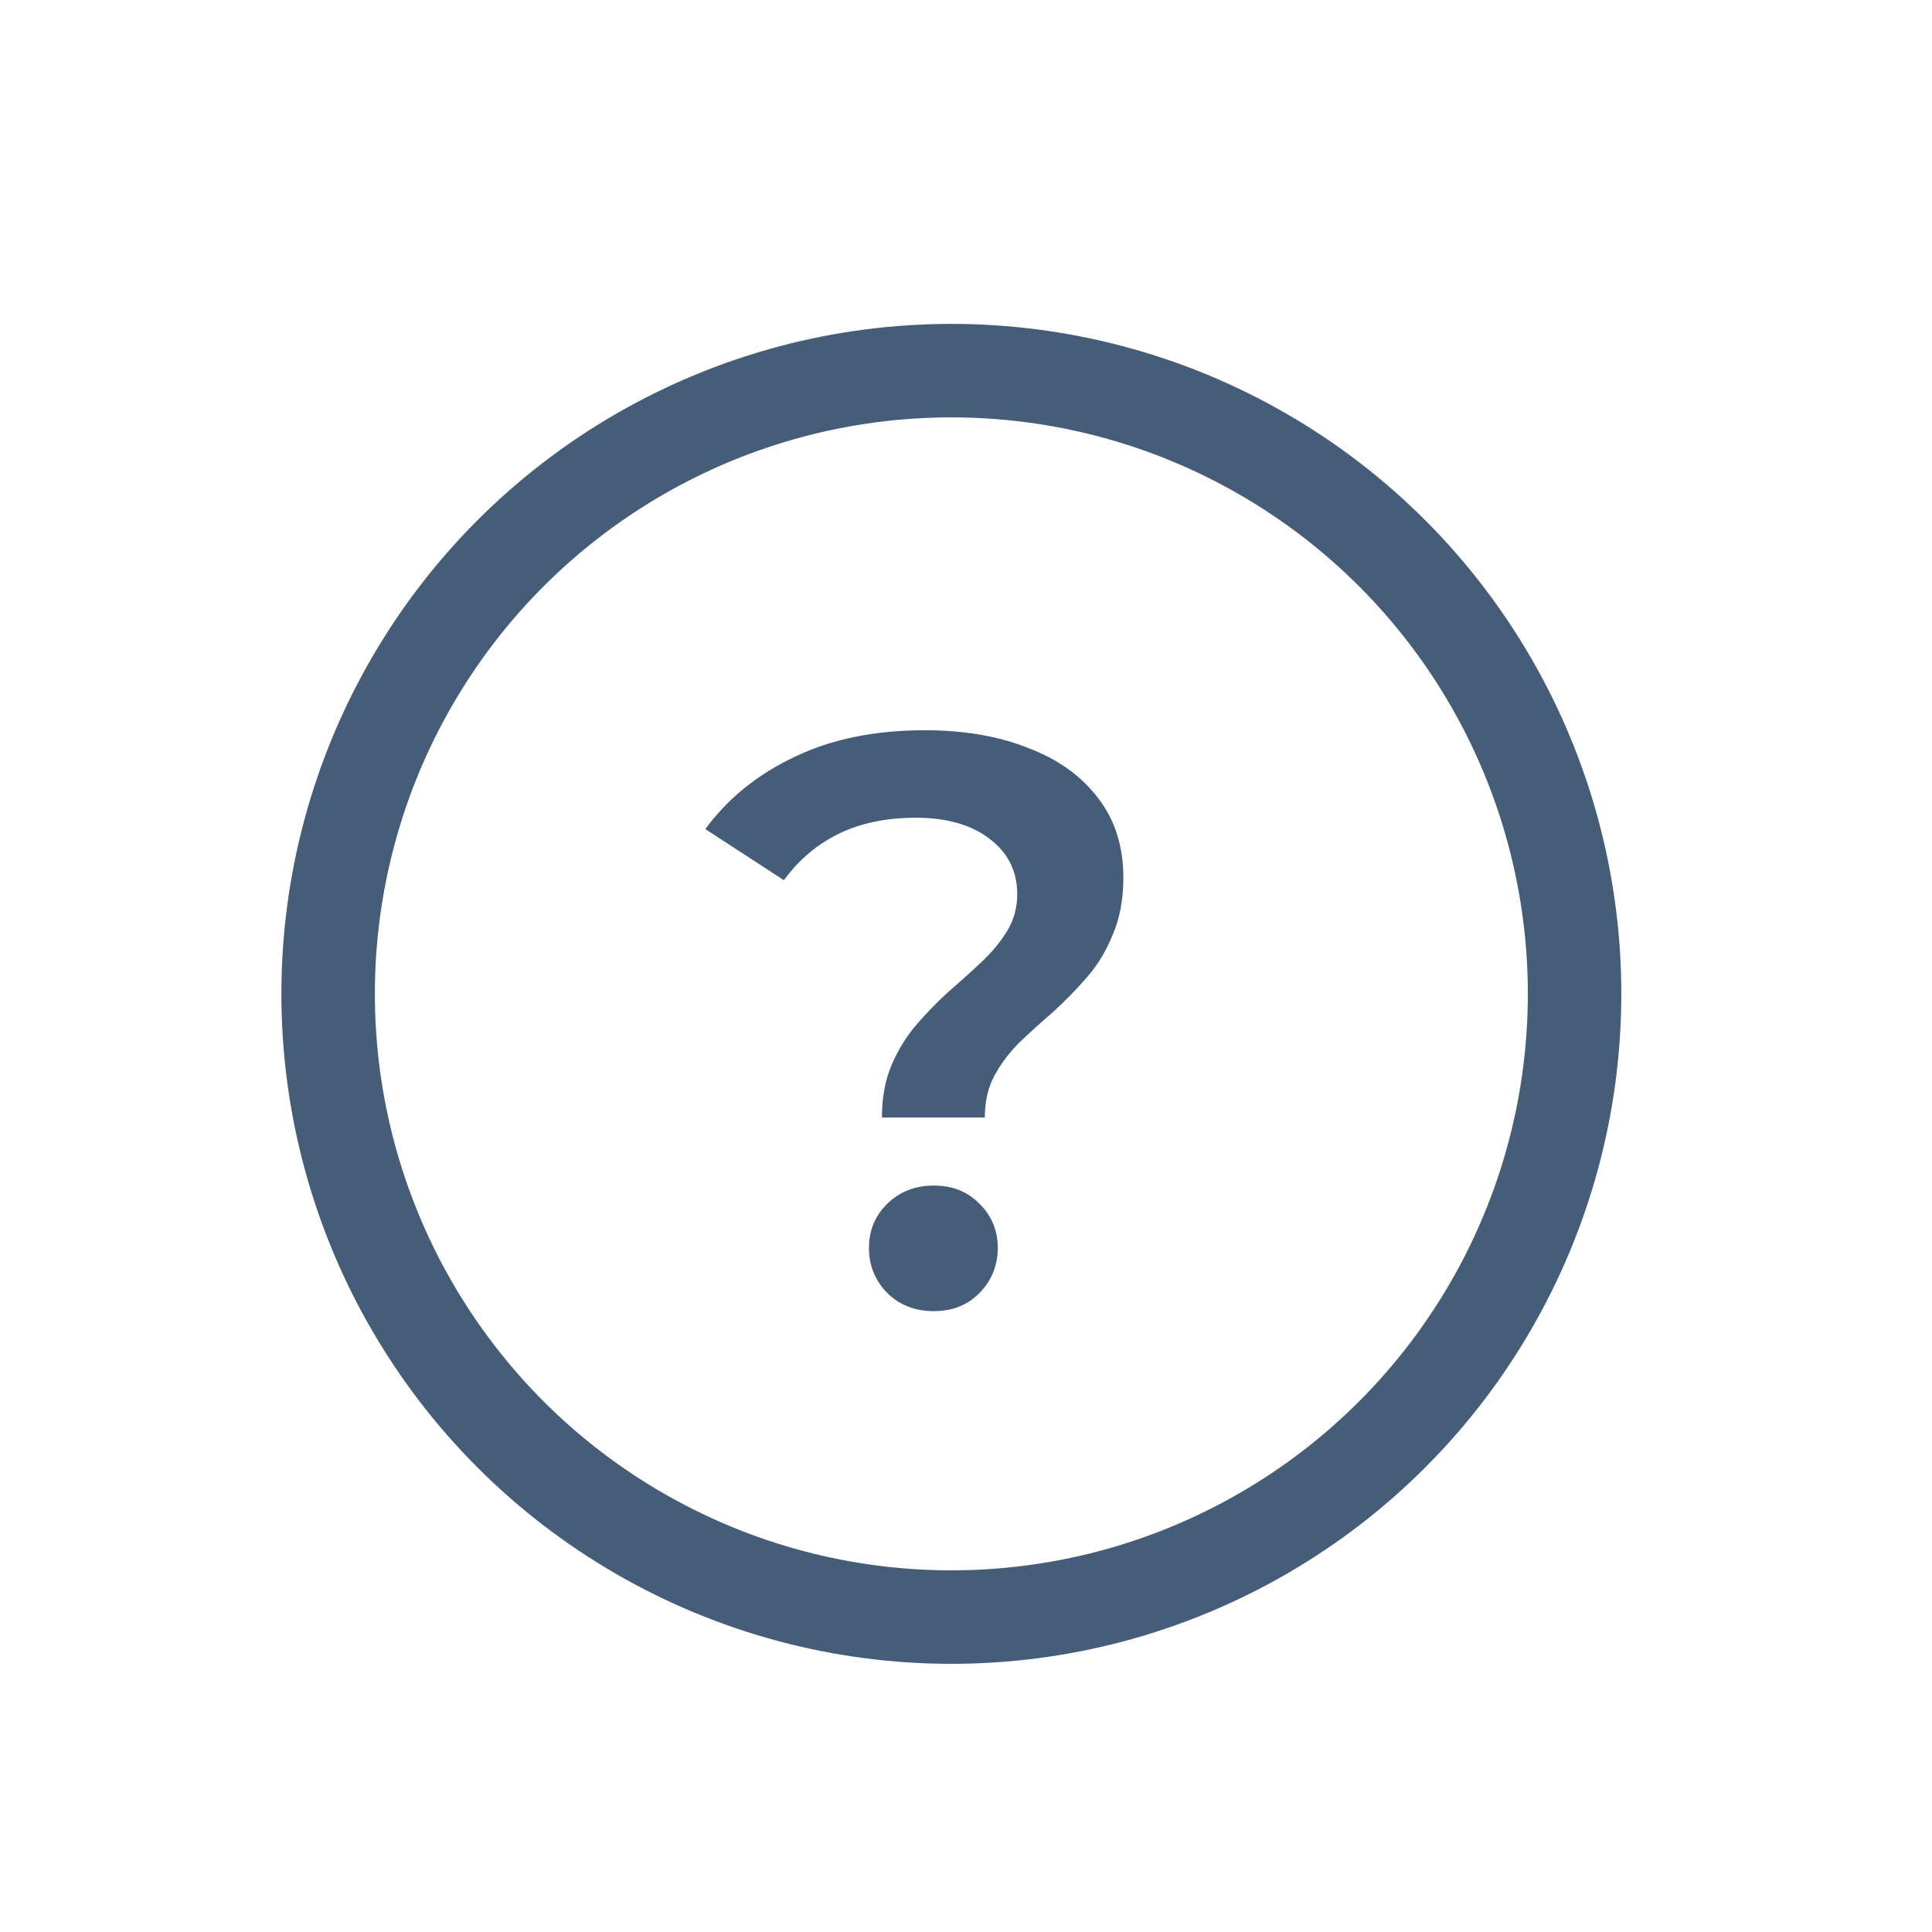
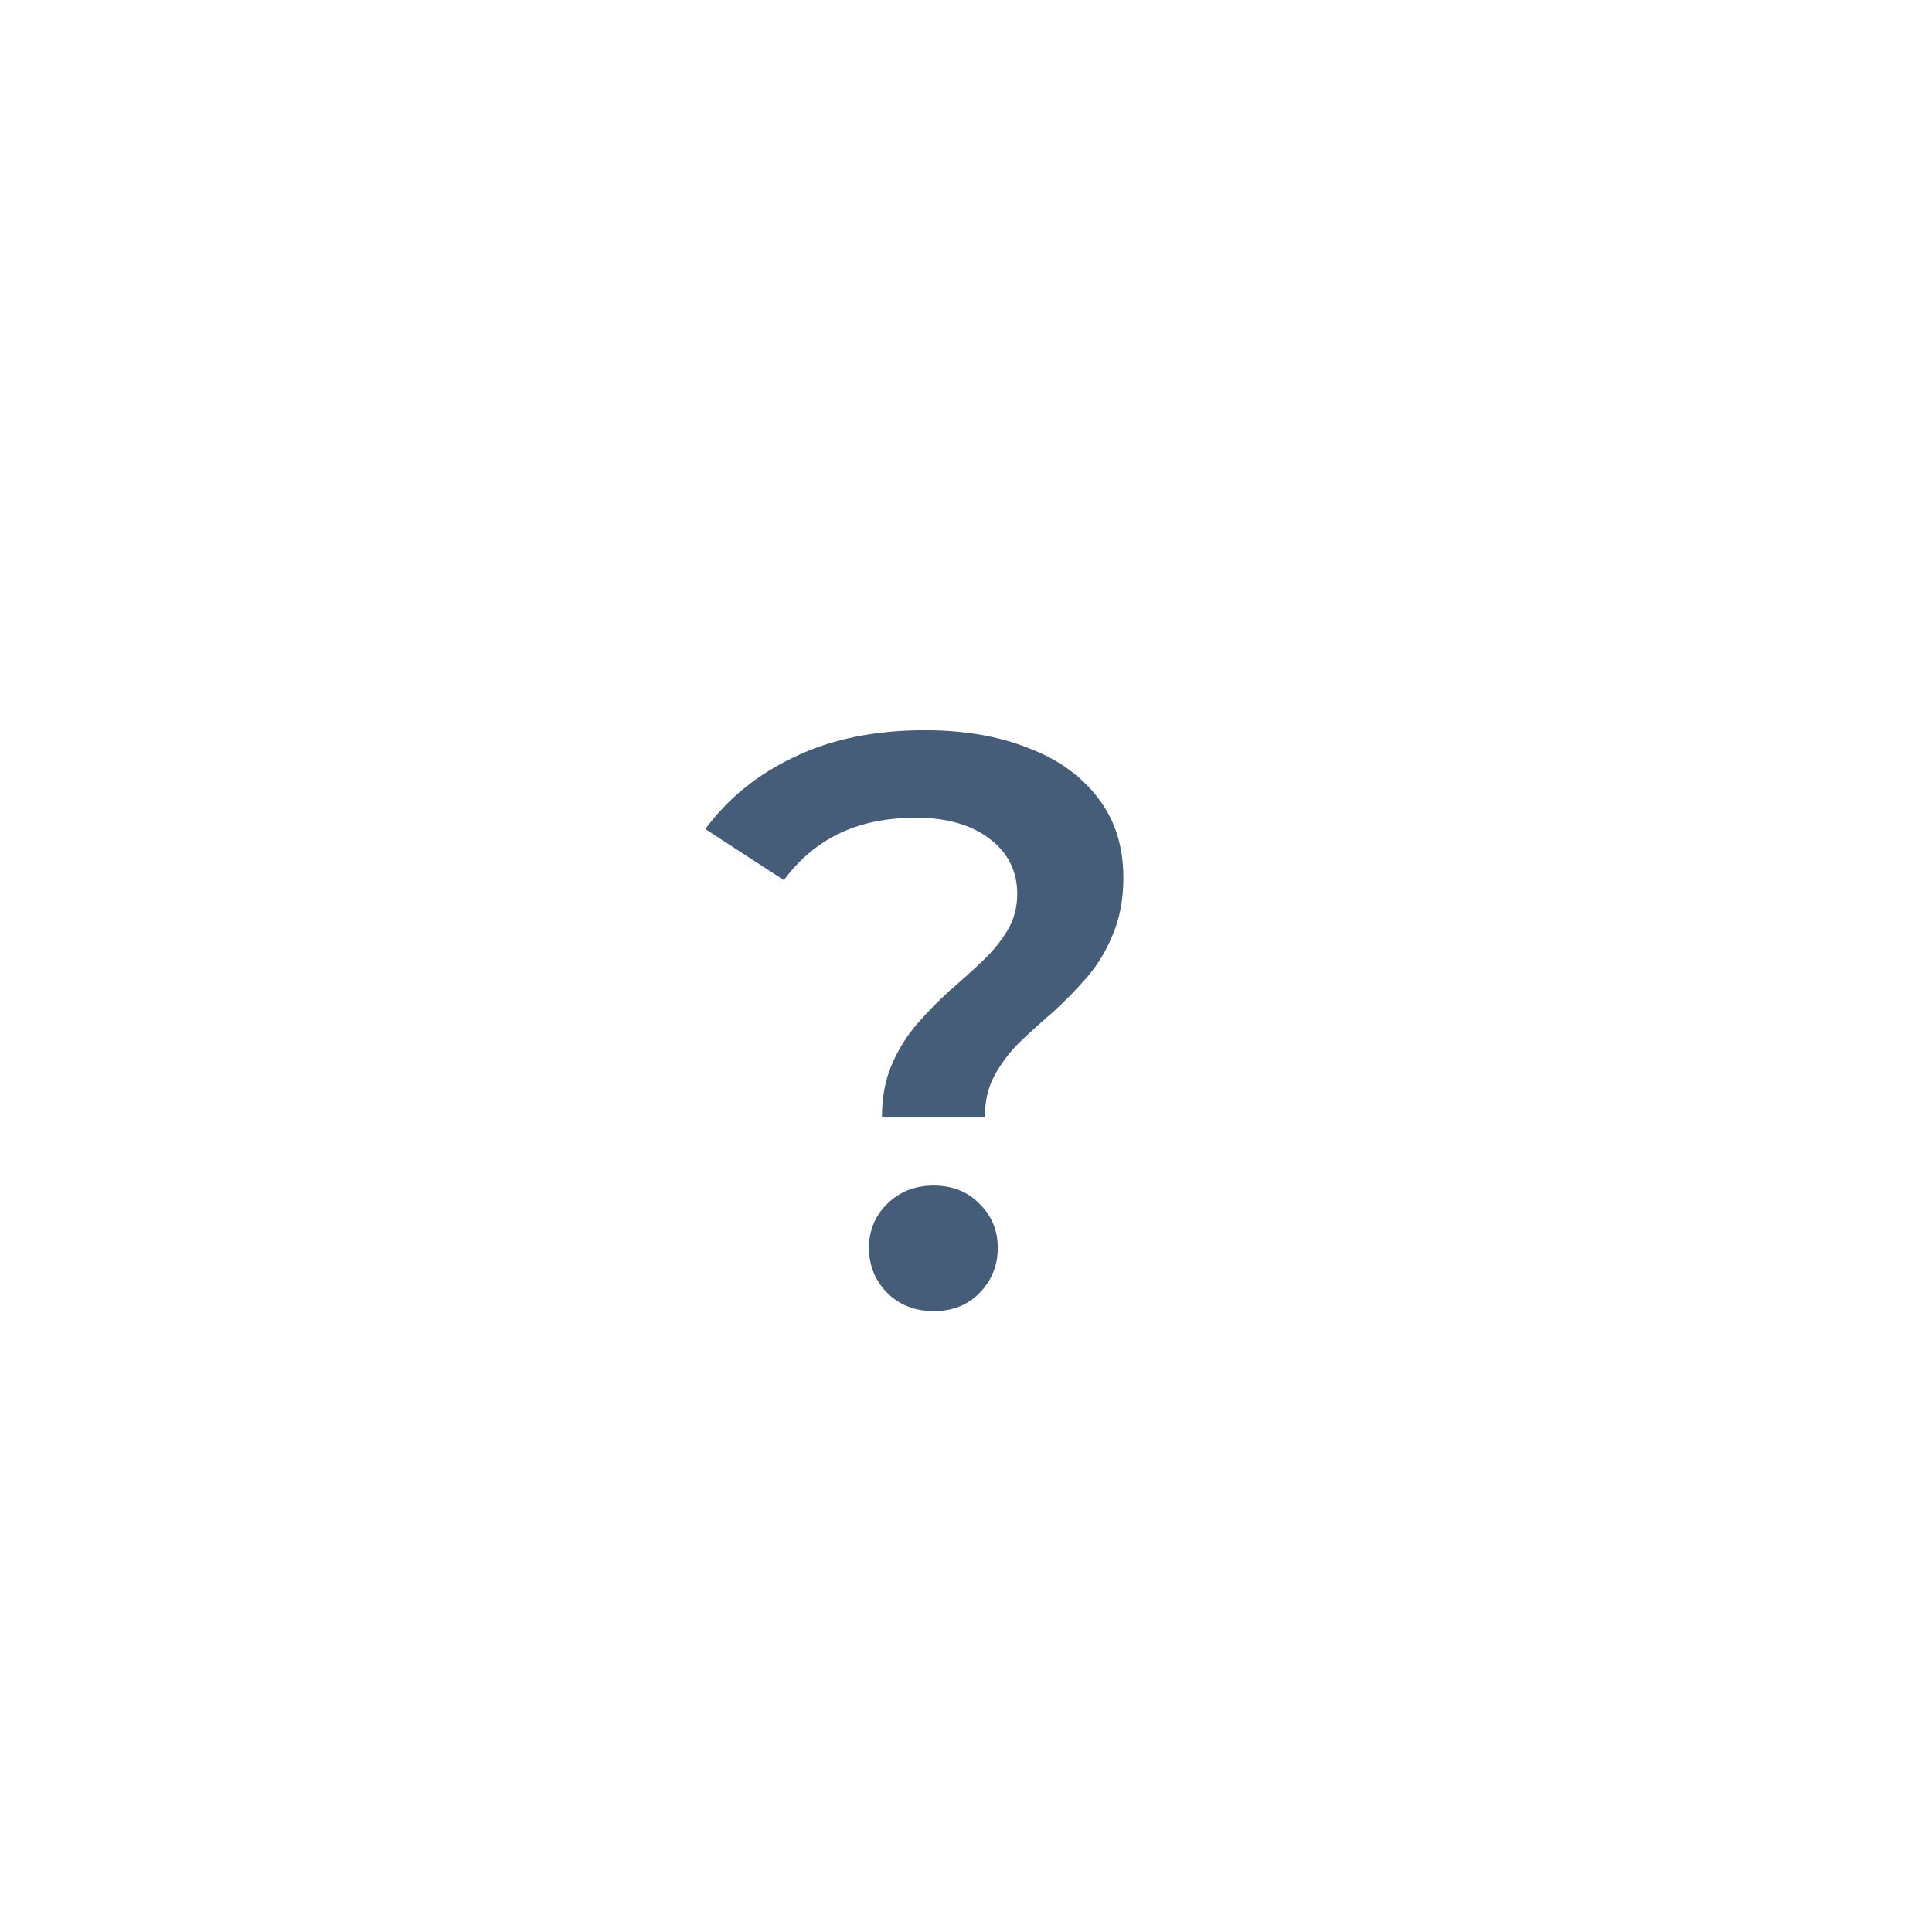
<svg xmlns="http://www.w3.org/2000/svg" width="31" height="31" viewBox="0 0 31 31" fill="none">
-   <circle cx="15.265" cy="15.947" r="10" stroke="#465D79" stroke-width="1.5" />
  <path d="M14.151 17.931C14.151 17.611 14.203 17.329 14.307 17.087C14.411 16.844 14.545 16.627 14.71 16.436C14.874 16.246 15.048 16.068 15.23 15.903C15.42 15.739 15.598 15.579 15.763 15.422C15.927 15.267 16.062 15.102 16.166 14.928C16.27 14.755 16.322 14.56 16.322 14.344C16.322 13.979 16.174 13.685 15.88 13.46C15.585 13.234 15.191 13.121 14.697 13.121C14.22 13.121 13.804 13.208 13.449 13.382C13.102 13.555 12.812 13.802 12.578 14.123L11.317 13.303C11.681 12.809 12.157 12.424 12.747 12.146C13.336 11.861 14.034 11.717 14.84 11.717C15.472 11.717 16.027 11.813 16.504 12.004C16.98 12.185 17.353 12.454 17.622 12.809C17.89 13.156 18.025 13.581 18.025 14.084C18.025 14.43 17.968 14.733 17.856 14.993C17.752 15.254 17.613 15.483 17.44 15.682C17.275 15.873 17.097 16.055 16.907 16.229C16.716 16.393 16.534 16.558 16.361 16.723C16.196 16.887 16.062 17.065 15.958 17.256C15.854 17.446 15.802 17.672 15.802 17.931H14.151ZM14.983 21.038C14.679 21.038 14.428 20.939 14.229 20.739C14.038 20.54 13.943 20.302 13.943 20.024C13.943 19.747 14.038 19.513 14.229 19.323C14.428 19.123 14.679 19.023 14.983 19.023C15.286 19.023 15.533 19.123 15.724 19.323C15.914 19.513 16.01 19.747 16.01 20.024C16.01 20.302 15.914 20.54 15.724 20.739C15.533 20.939 15.286 21.038 14.983 21.038Z" fill="#465D79" />
</svg>